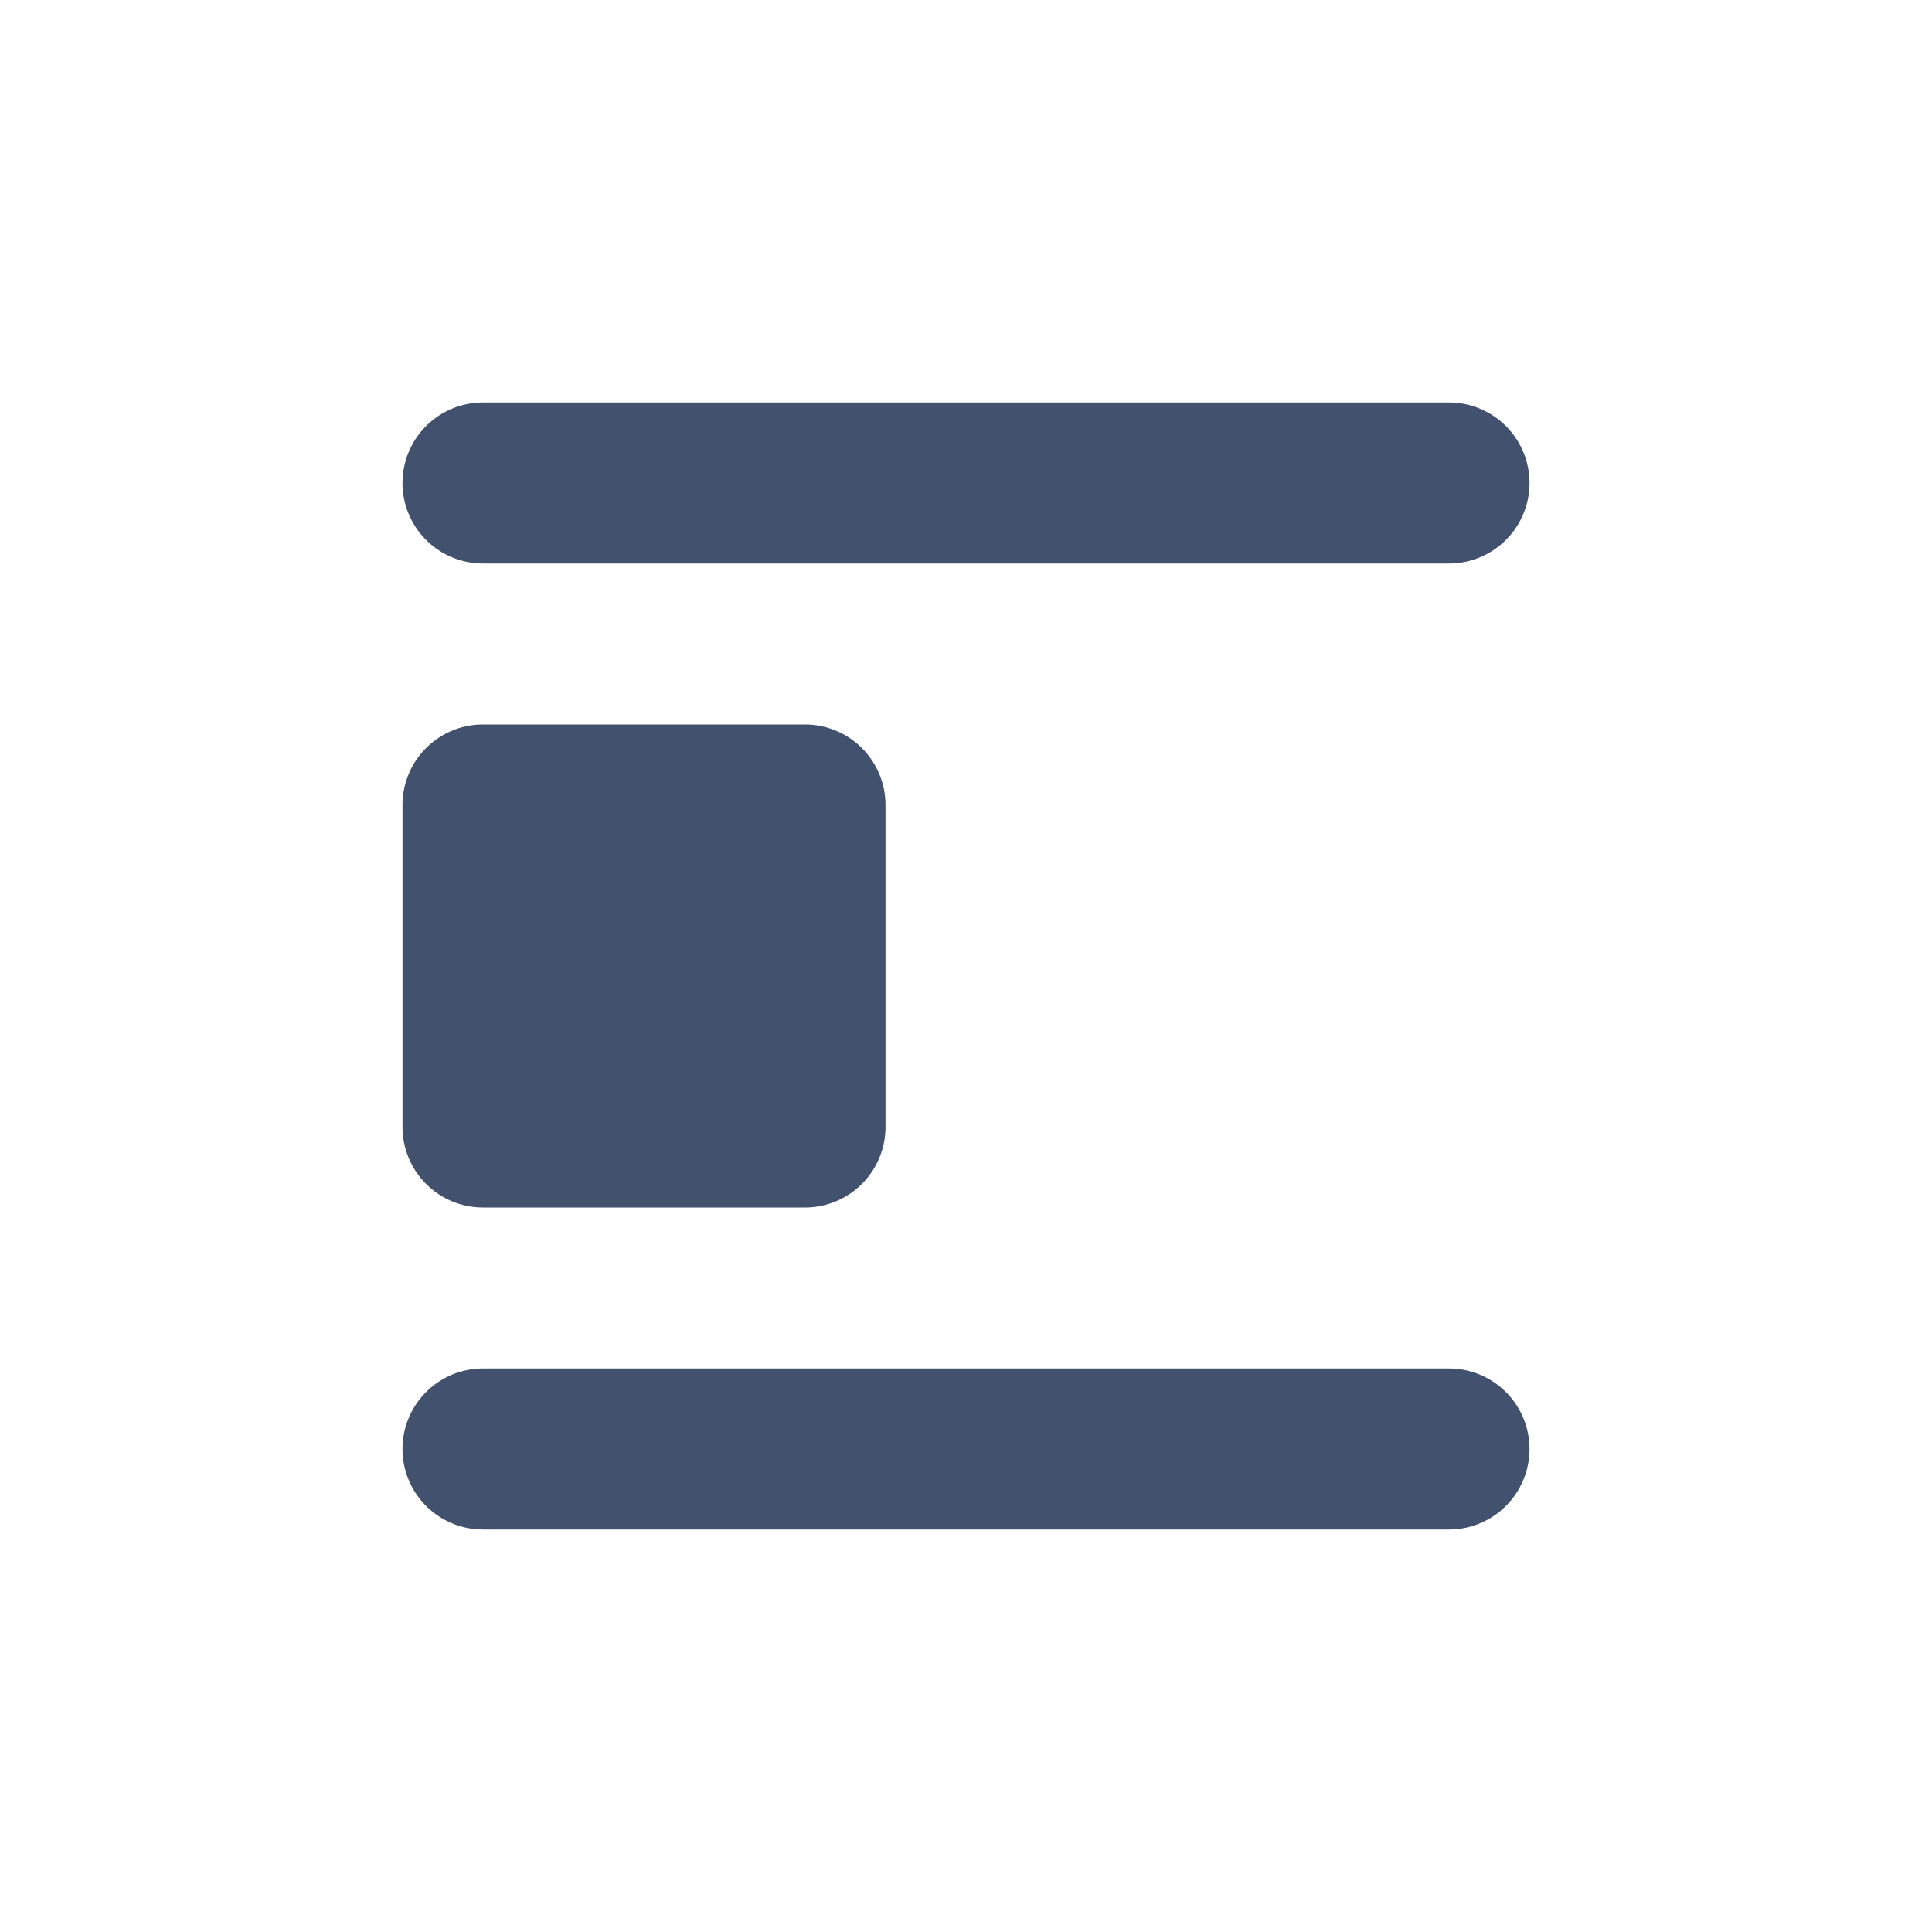
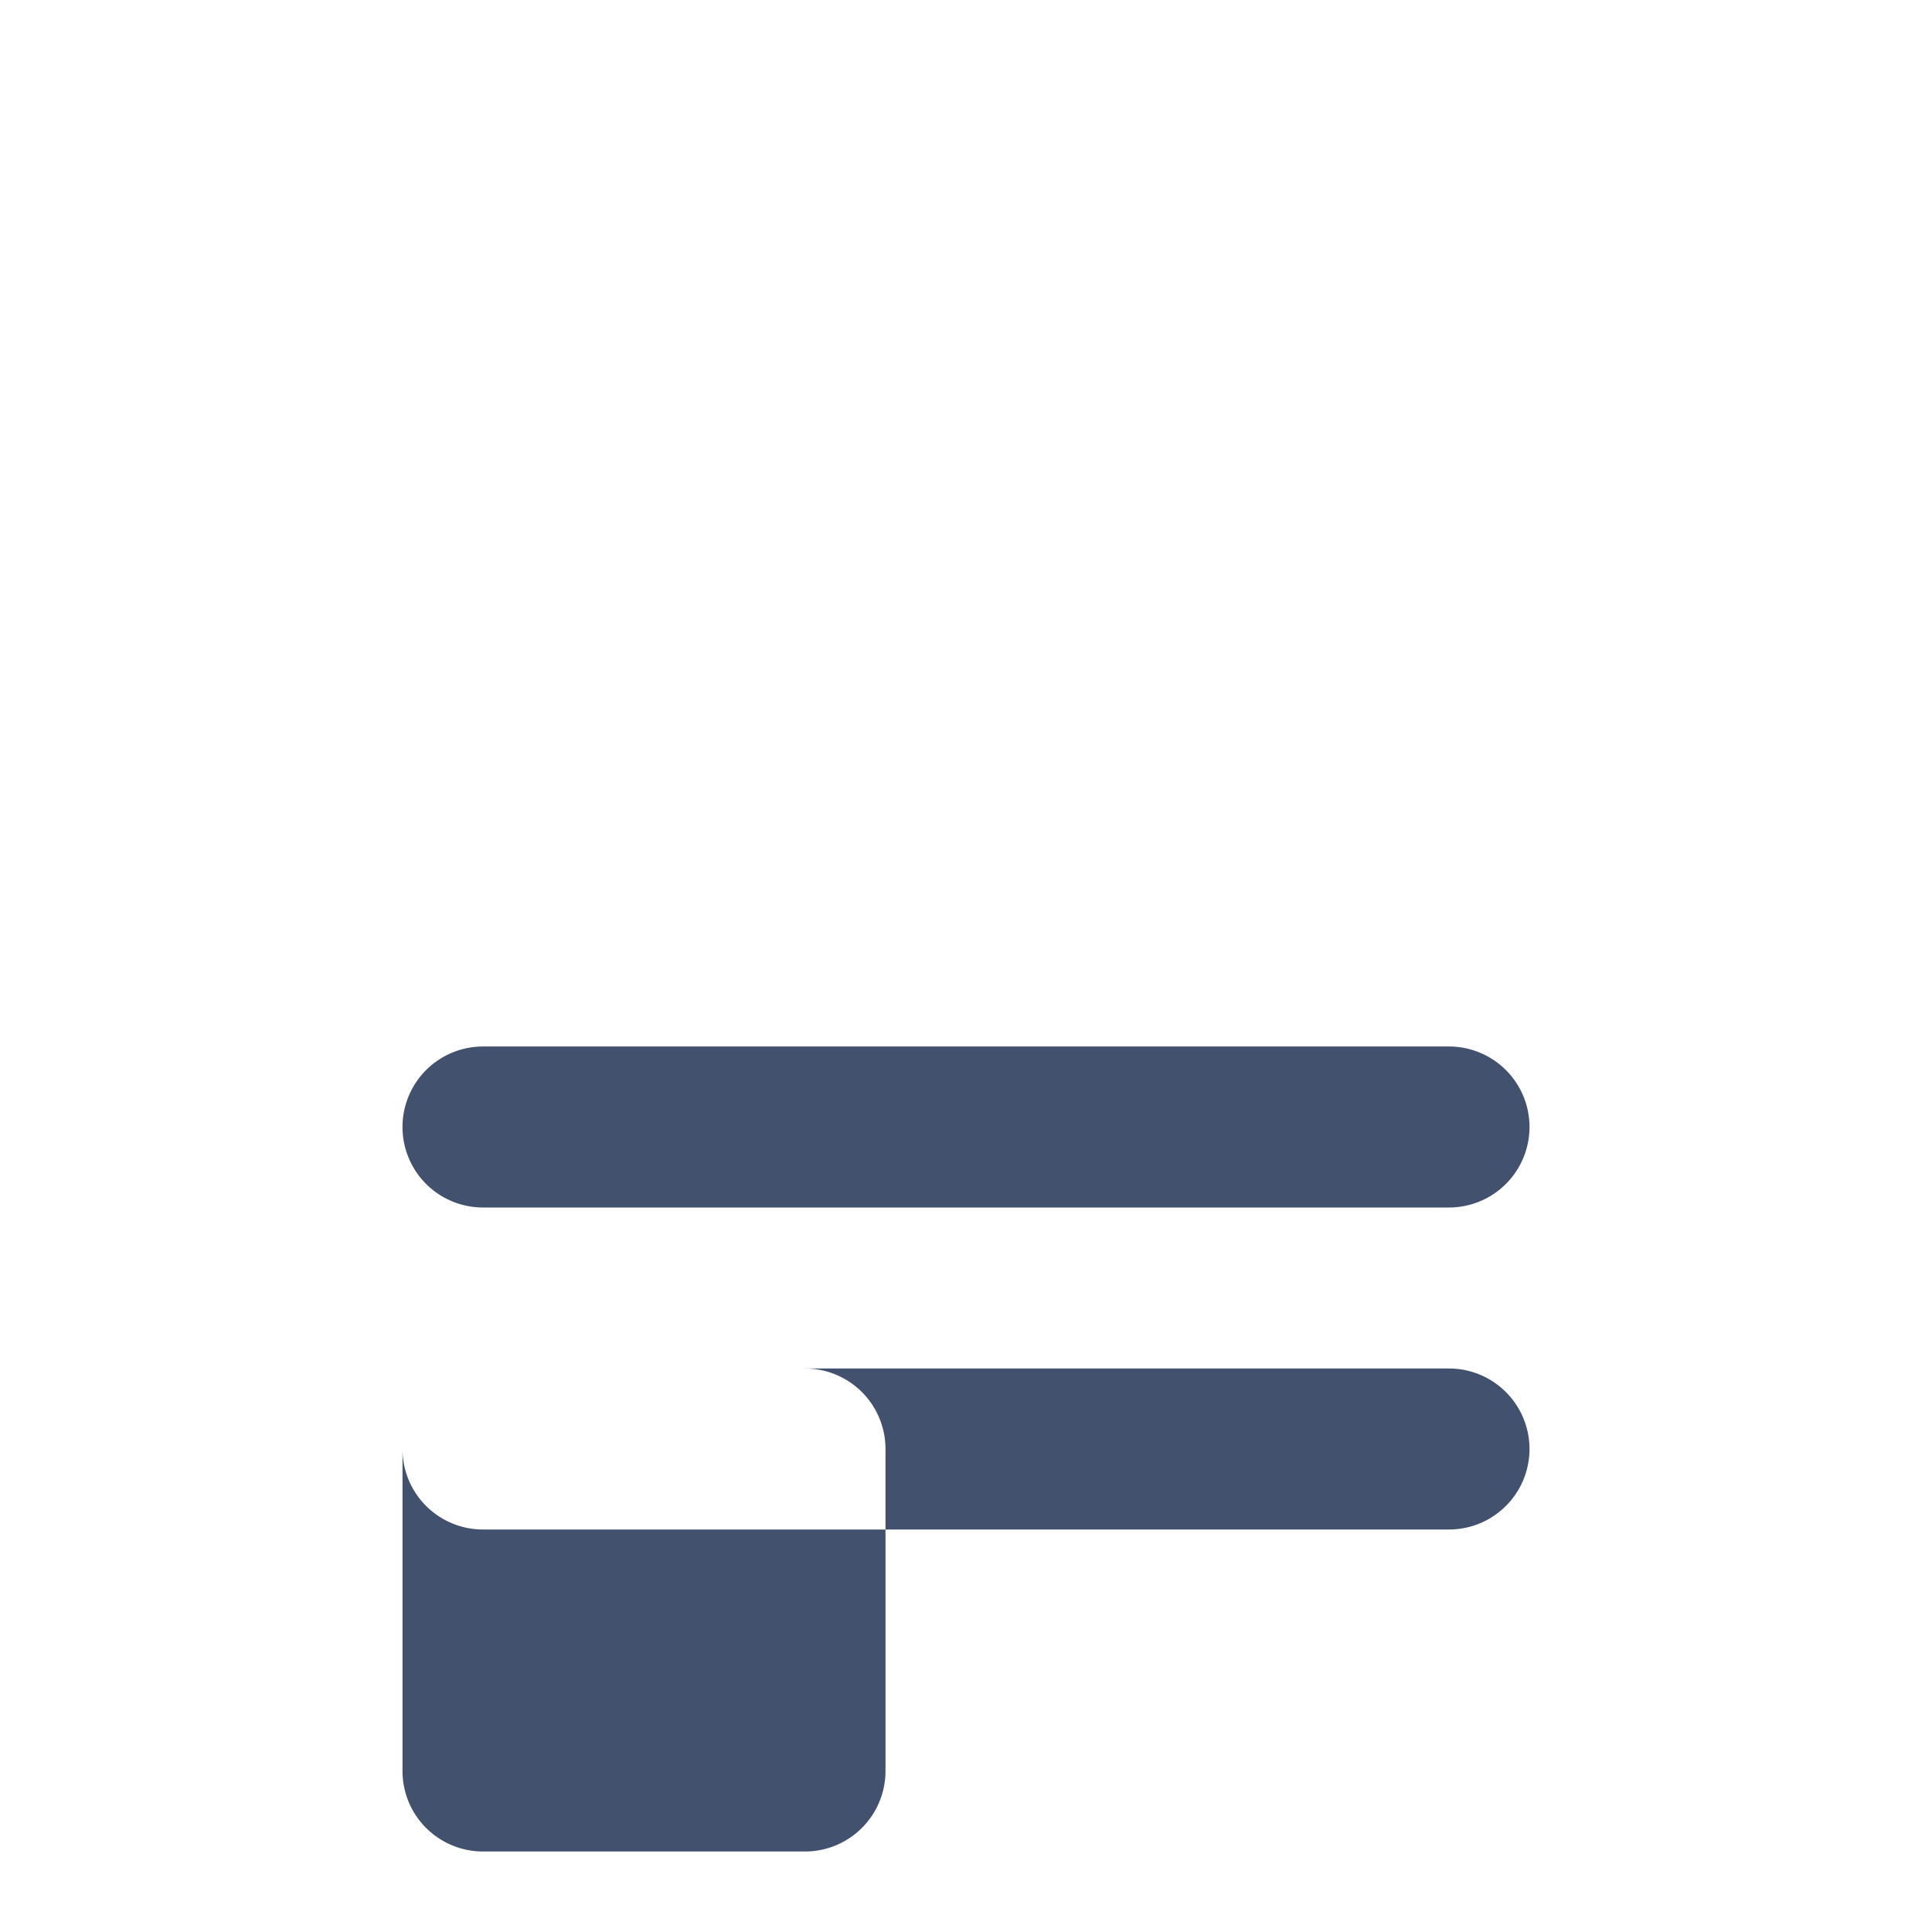
<svg xmlns="http://www.w3.org/2000/svg" width="24" height="24">
-   <path d="M6 17h12a1 1 0 0 1 0 2H6a1 1 0 0 1 0-2zm0-8h4a1 1 0 0 1 1 1v4a1 1 0 0 1-1 1H6a1 1 0 0 1-1-1v-4a1 1 0 0 1 1-1zm0-4h12a1 1 0 0 1 0 2H6a1 1 0 1 1 0-2z" fill="#42526E" fill-rule="evenodd" />
+   <path d="M6 17h12a1 1 0 0 1 0 2H6a1 1 0 0 1 0-2zh4a1 1 0 0 1 1 1v4a1 1 0 0 1-1 1H6a1 1 0 0 1-1-1v-4a1 1 0 0 1 1-1zm0-4h12a1 1 0 0 1 0 2H6a1 1 0 1 1 0-2z" fill="#42526E" fill-rule="evenodd" />
</svg>